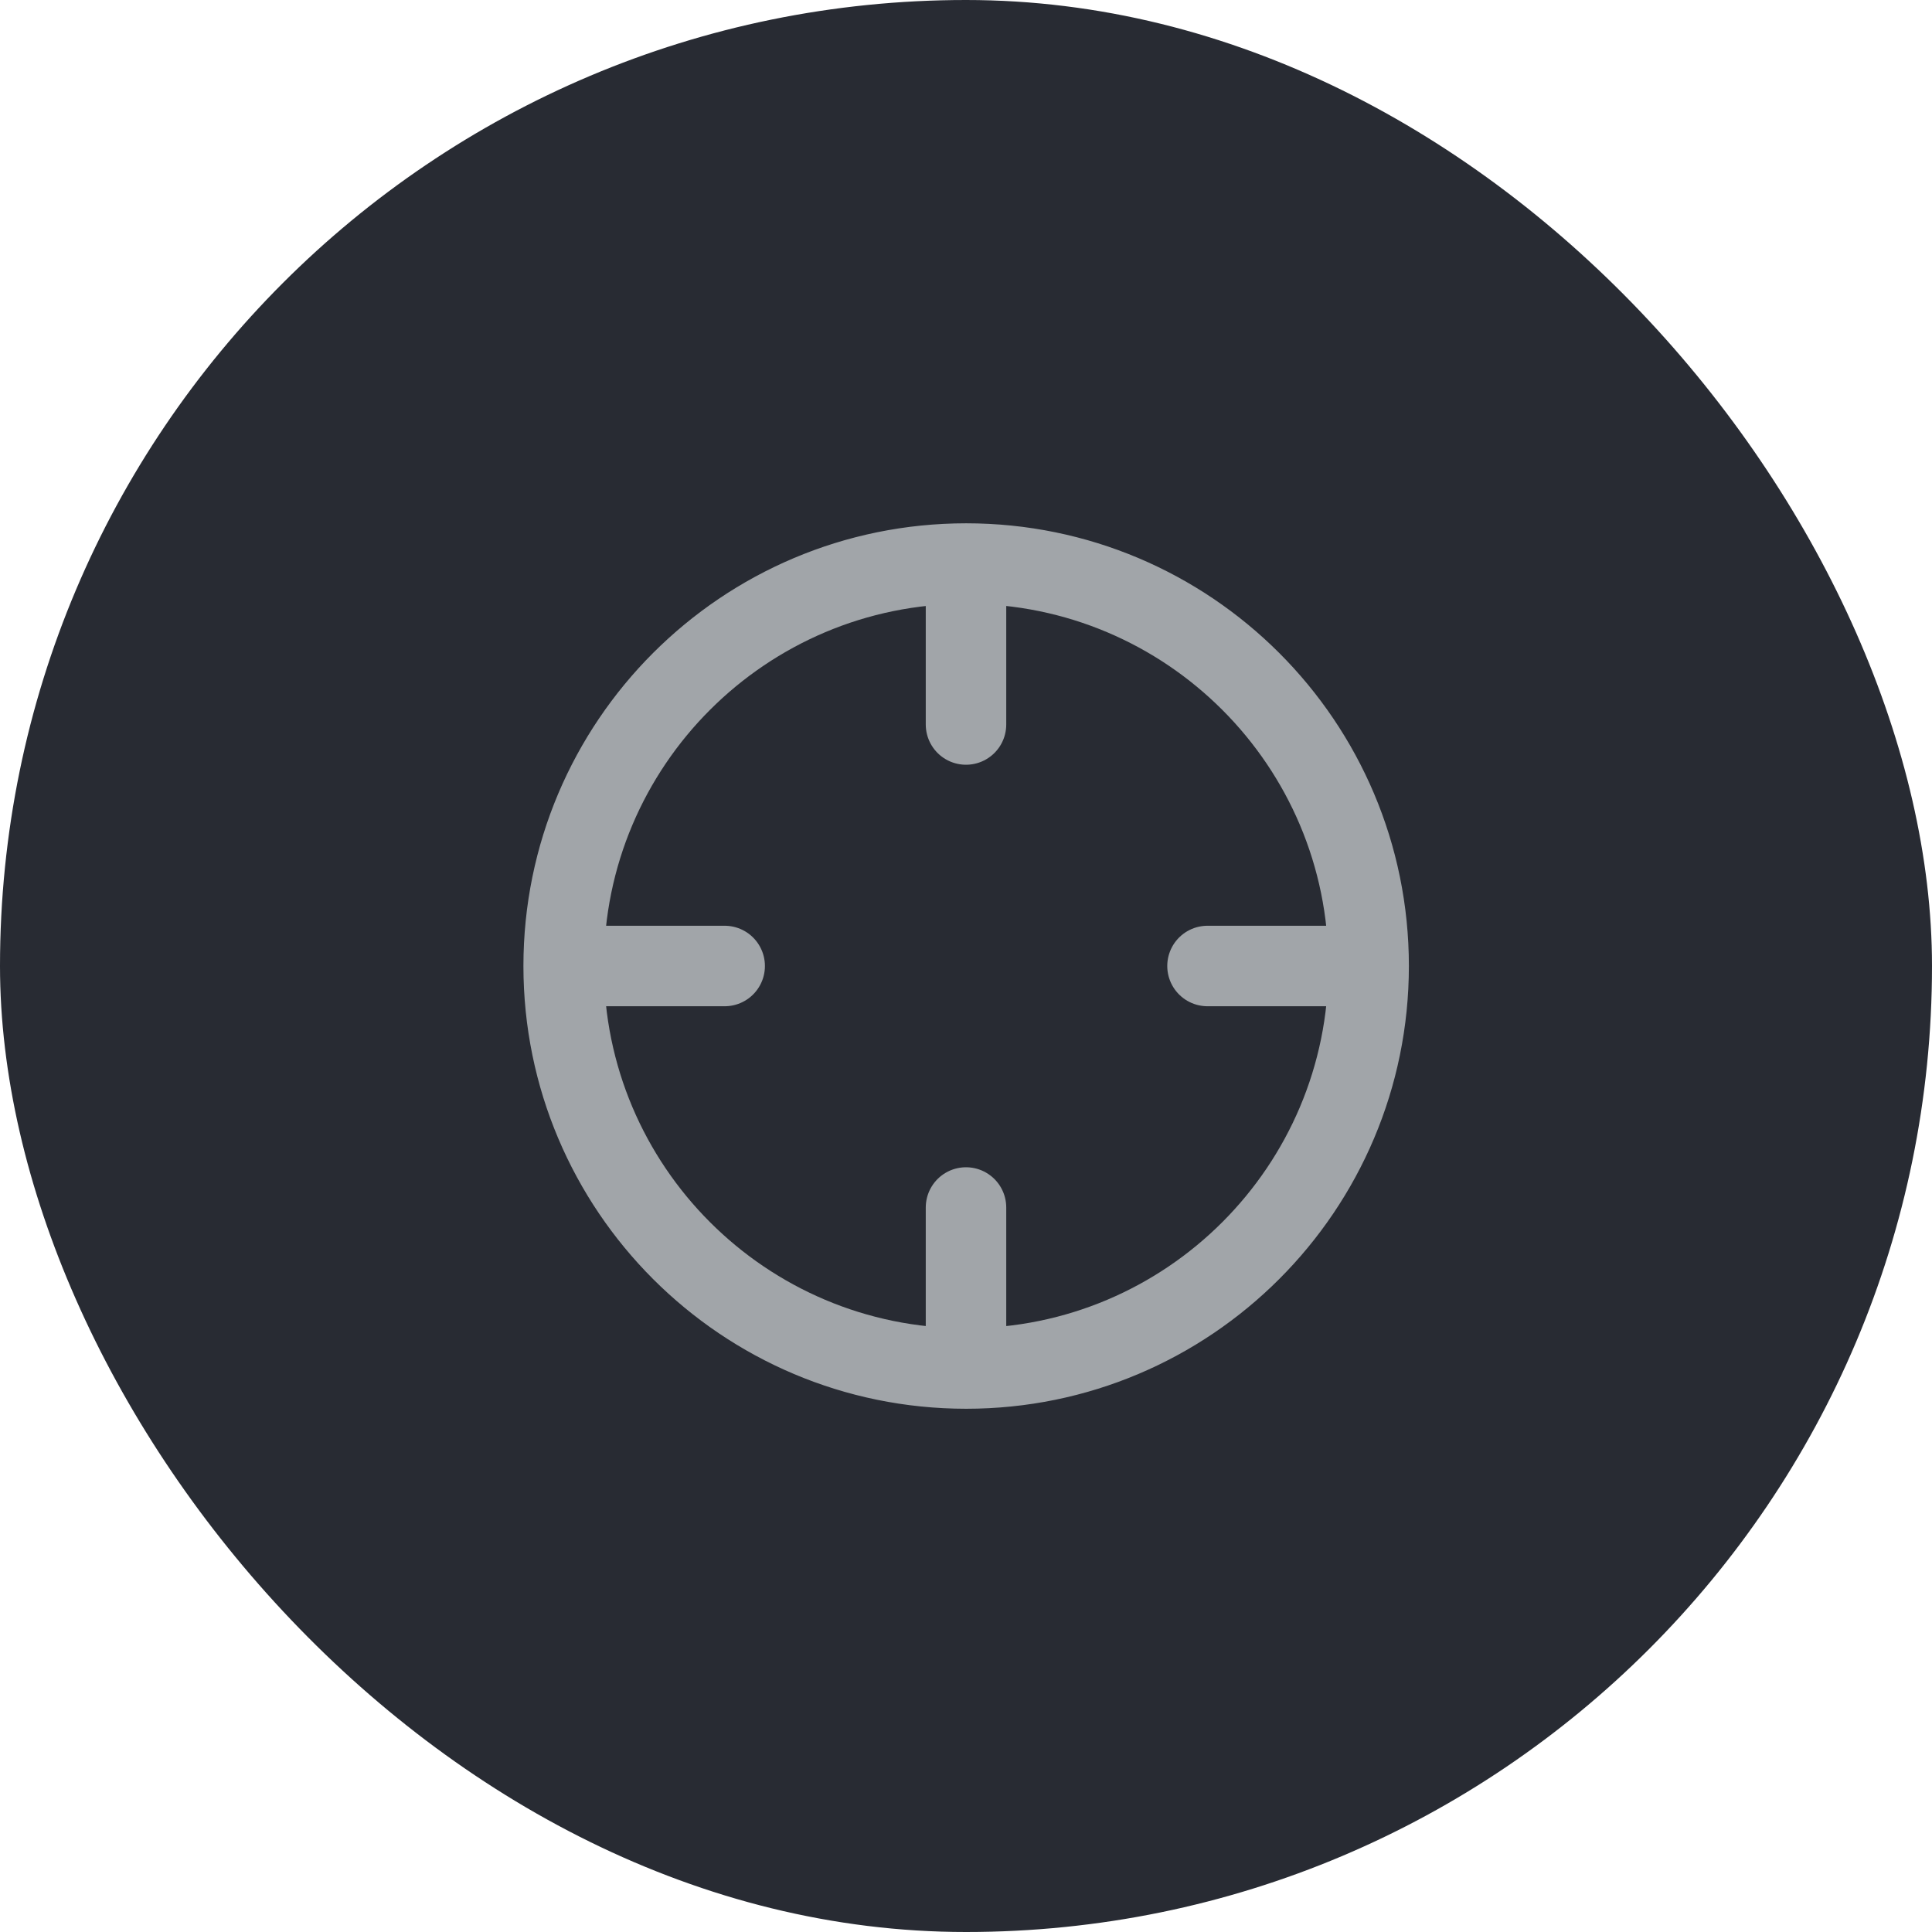
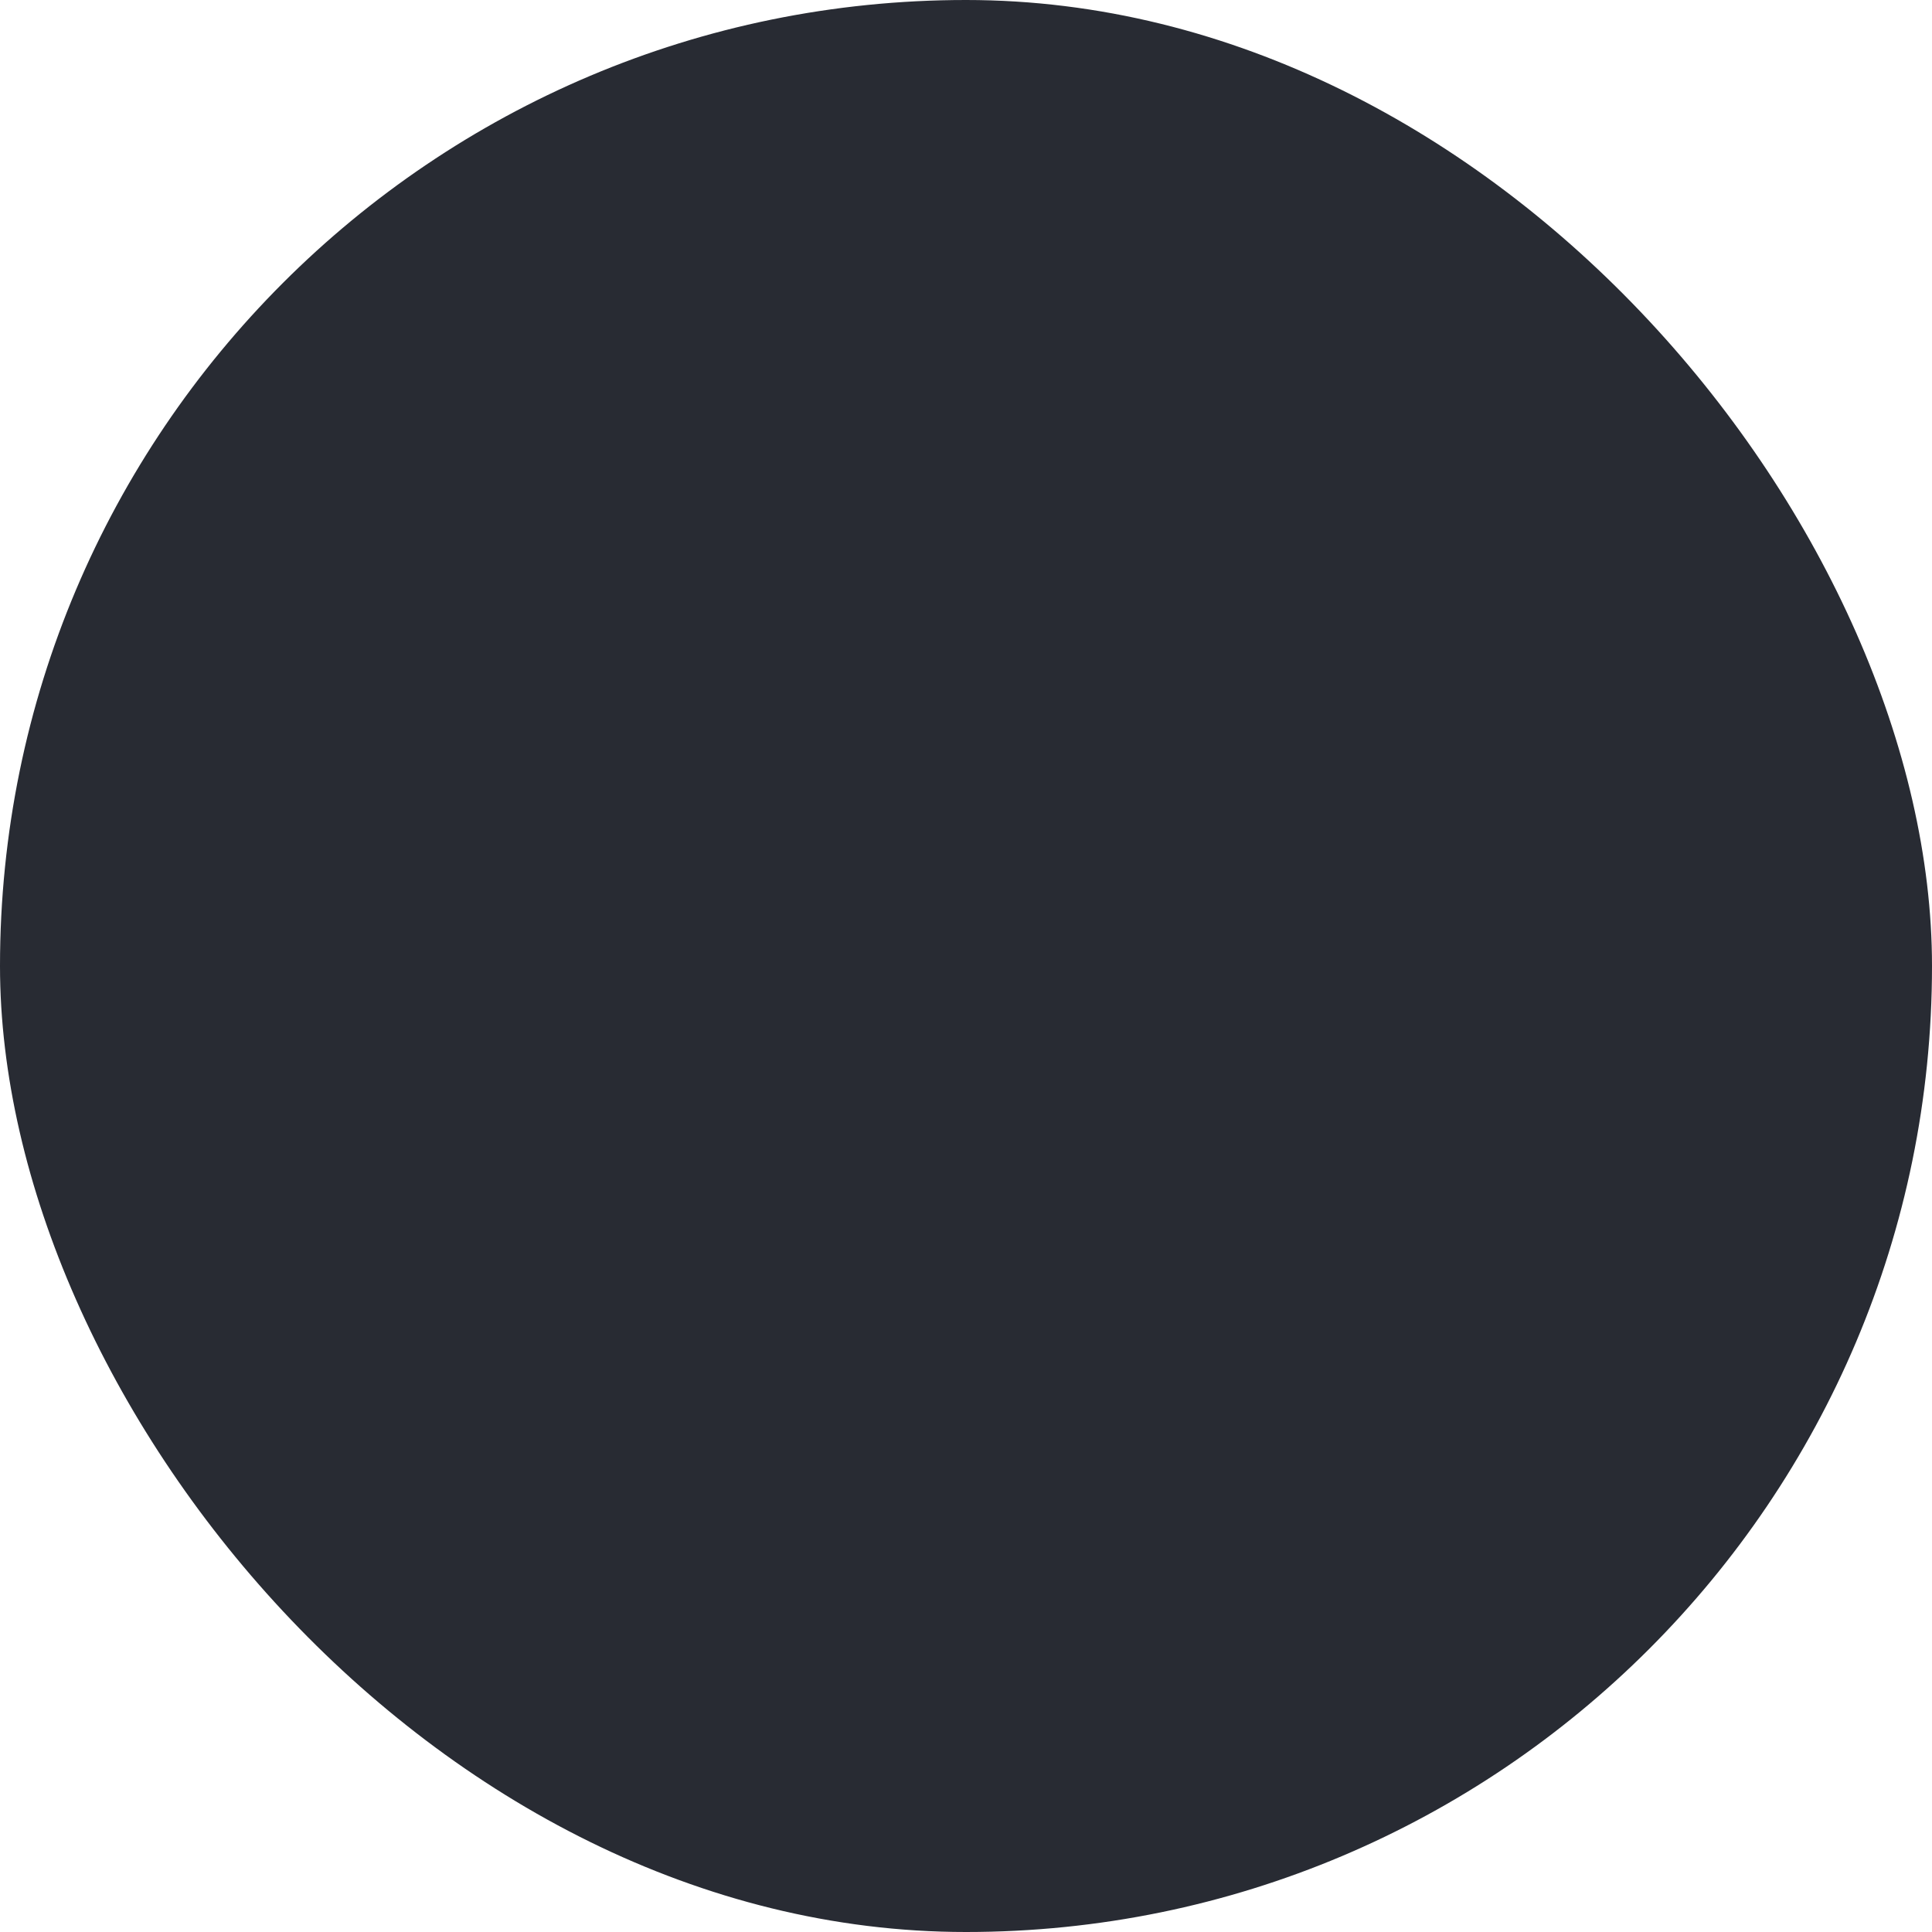
<svg xmlns="http://www.w3.org/2000/svg" width="32" height="32" viewBox="0 0 32 32" fill="none">
  <rect width="32" height="32" rx="16" fill="#282B33" />
-   <path d="M9.336 16C9.336 19.682 12.321 22.667 16.003 22.667C19.684 22.667 22.669 19.682 22.669 16C22.669 12.318 19.684 9.334 16.003 9.334C12.321 9.334 9.336 12.318 9.336 16ZM9.336 16L12.003 16M22.667 16H20M16 12V9.334M16 22.667V20" stroke="#A1A5A9" stroke-width="1.333" stroke-linecap="round" stroke-linejoin="round" />
</svg>